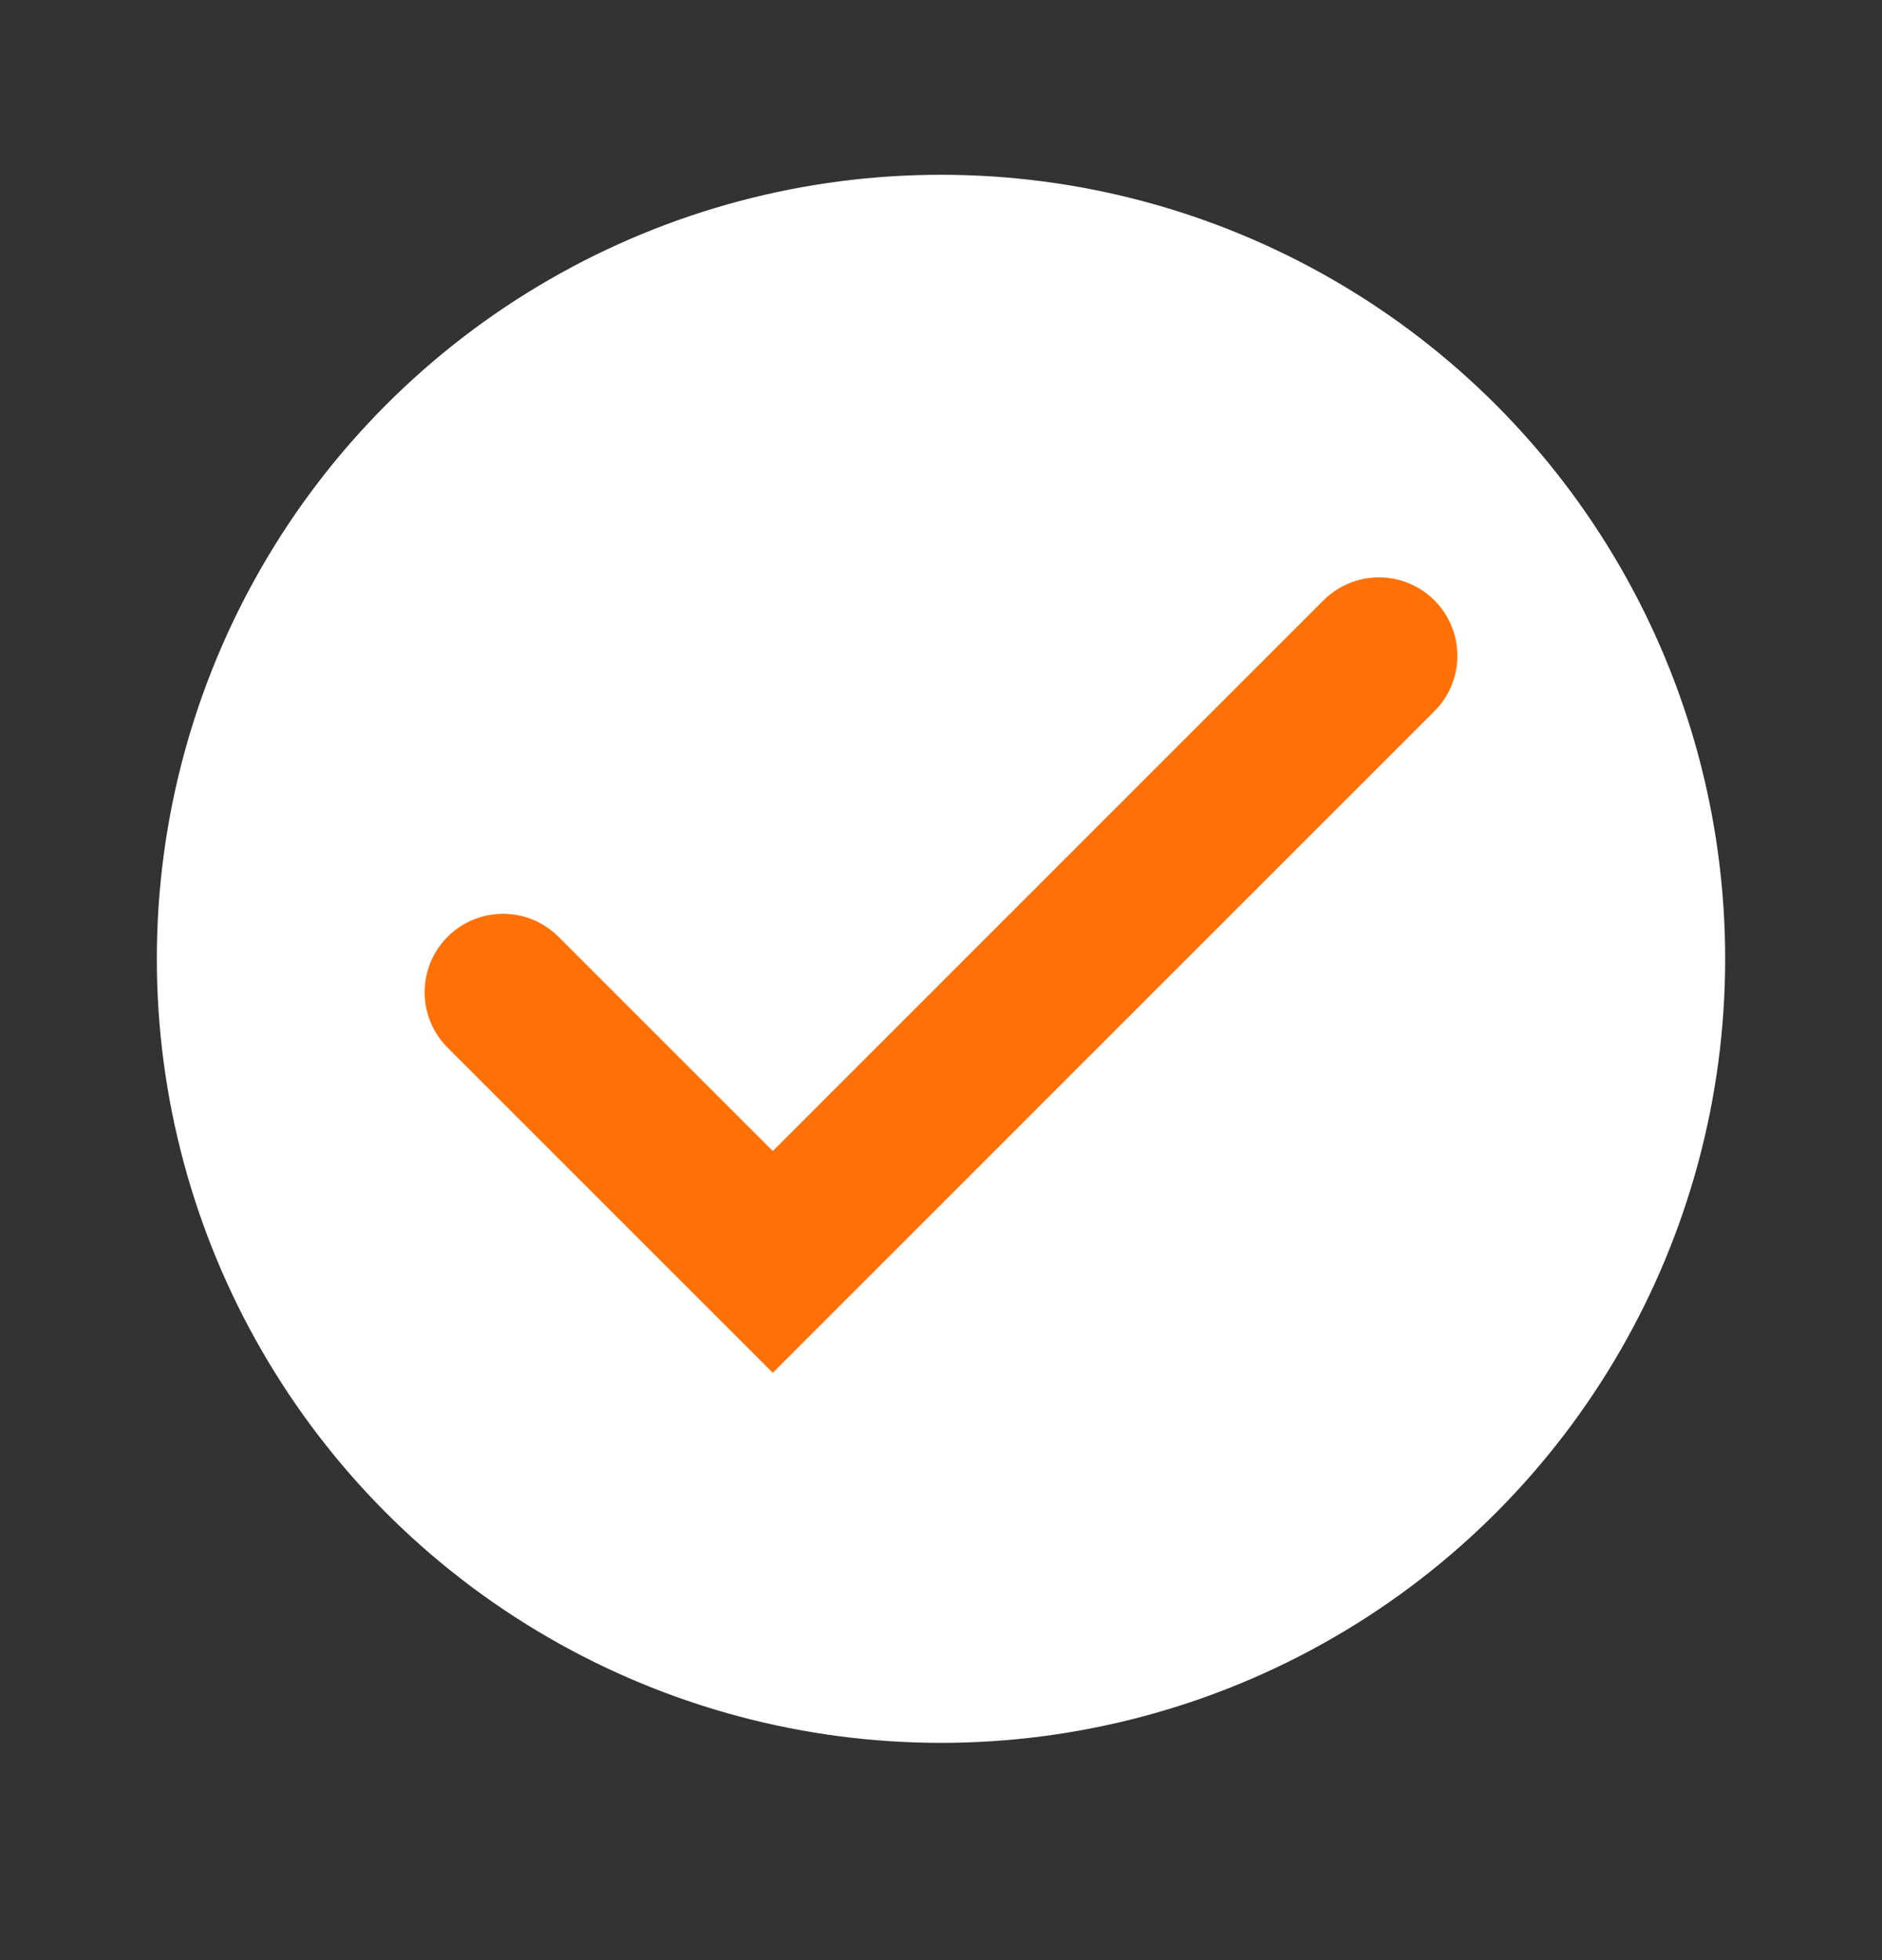
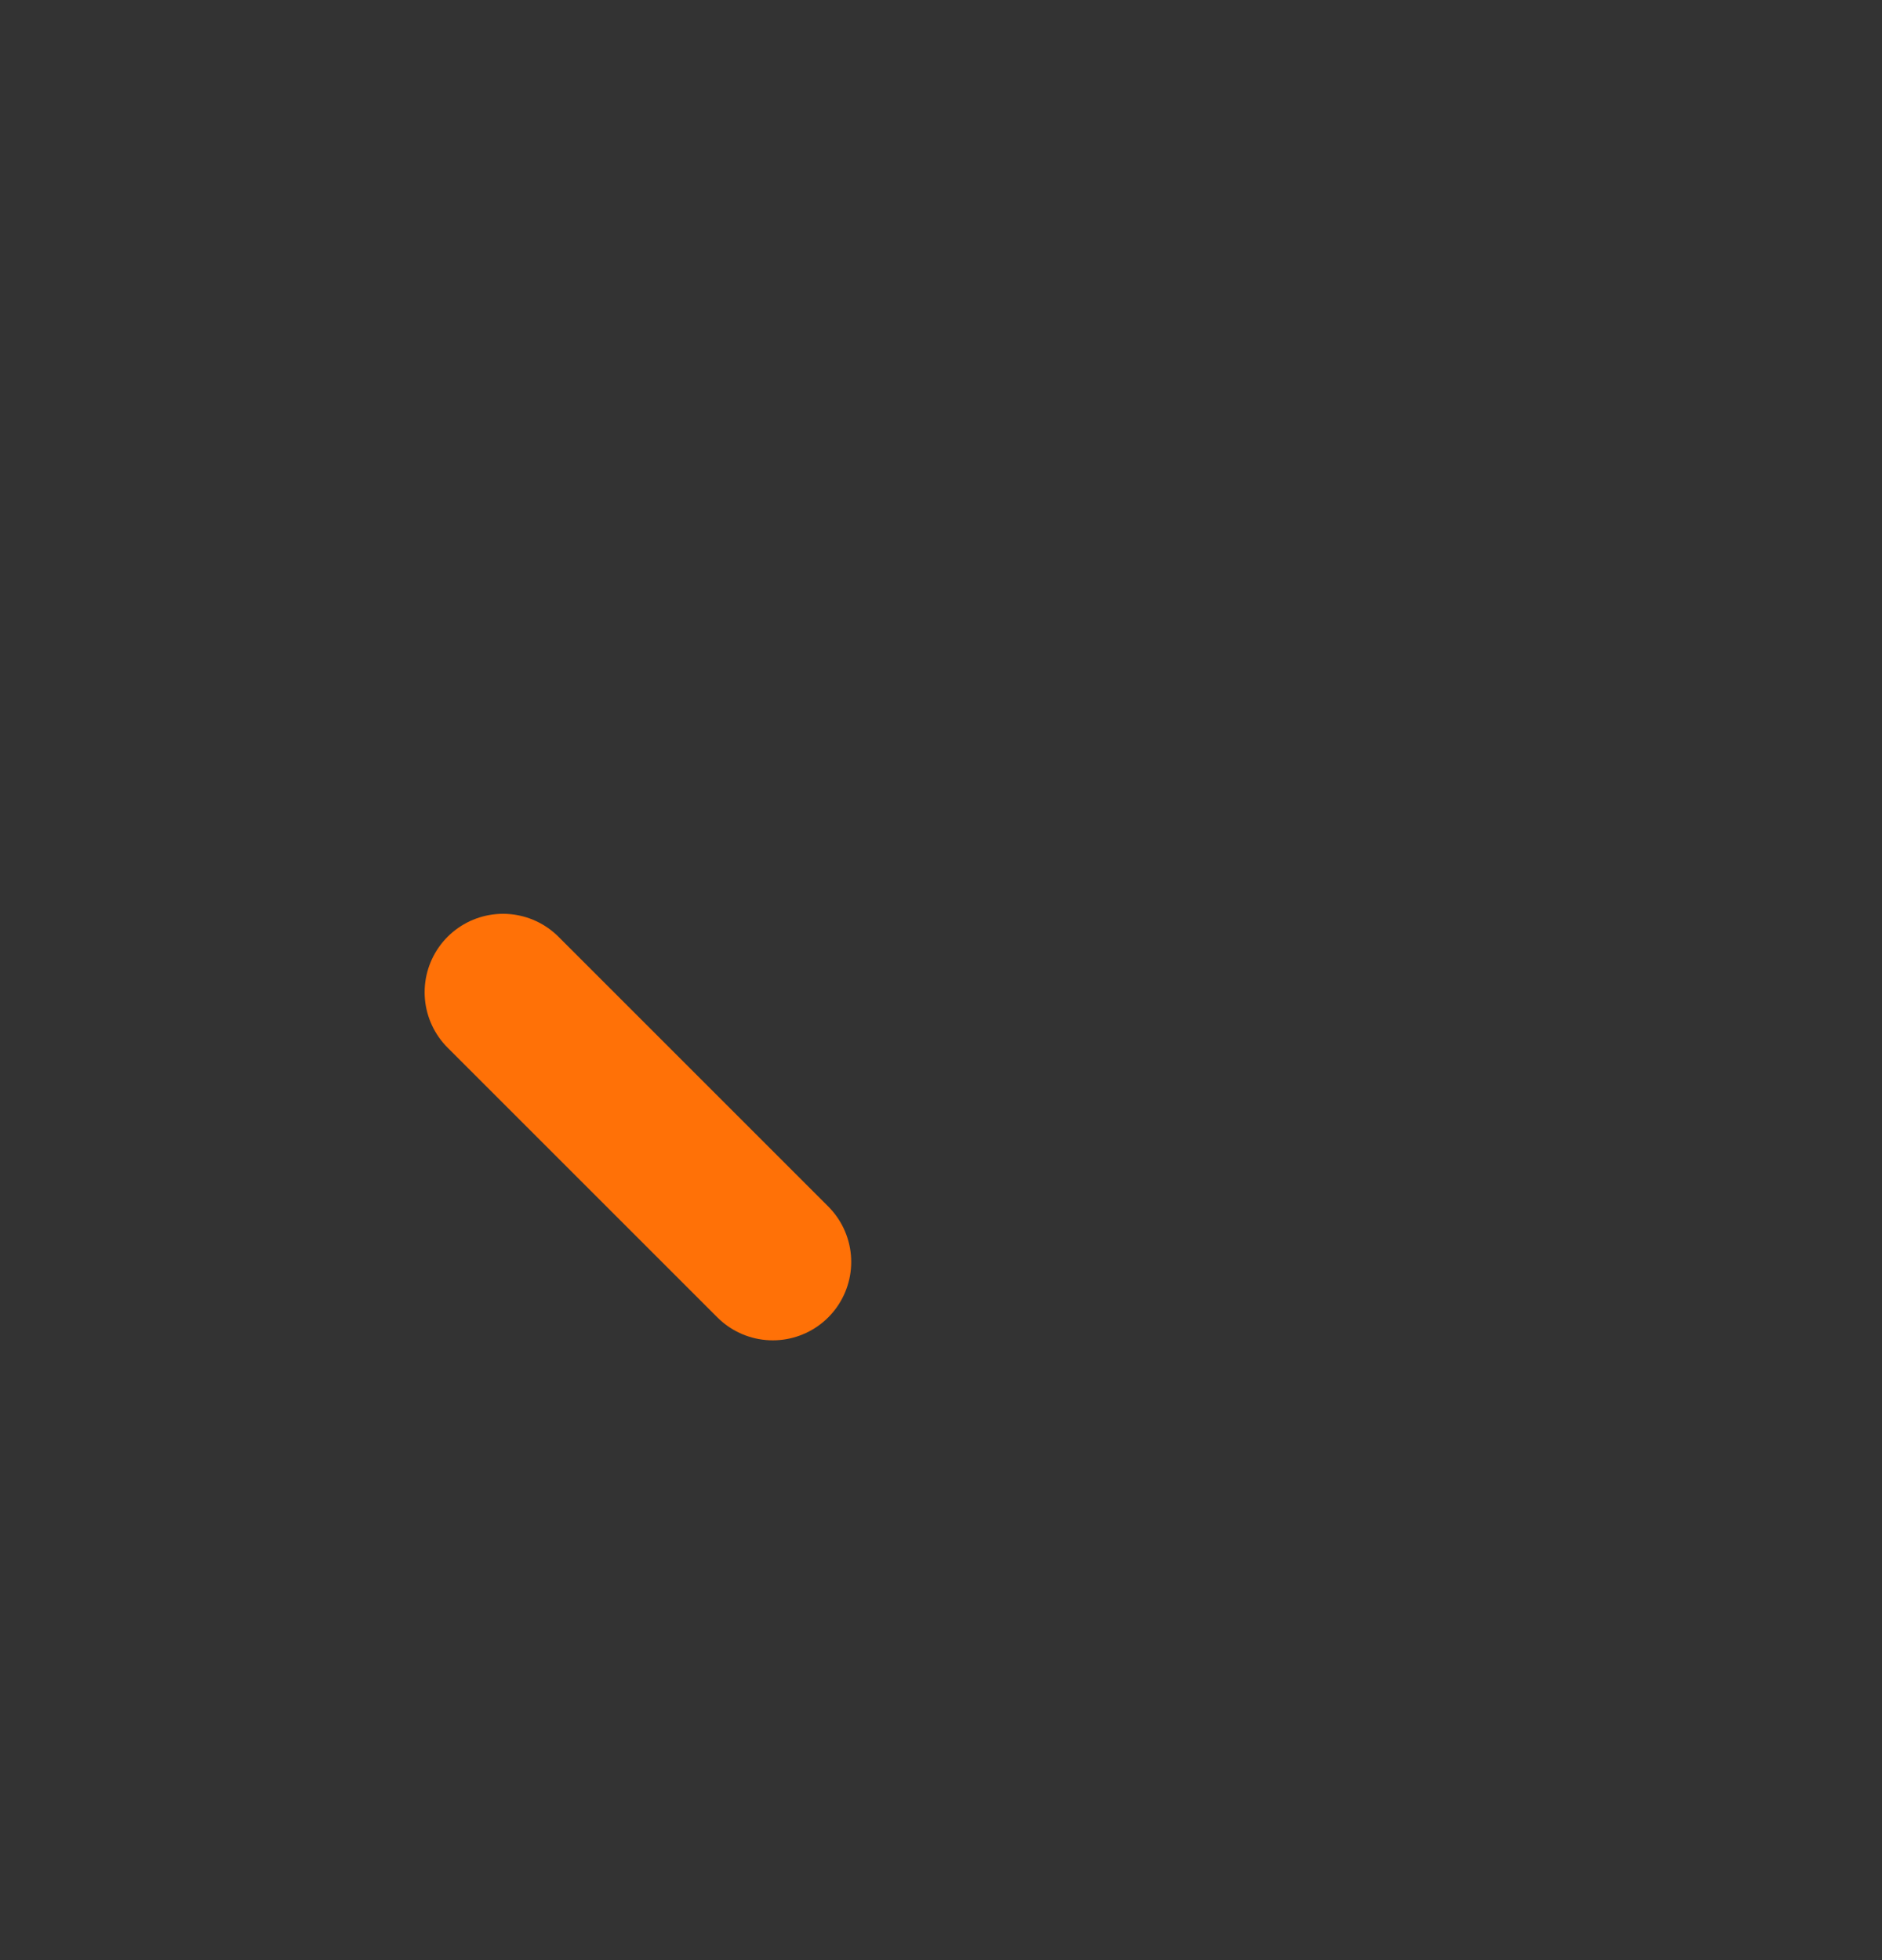
<svg xmlns="http://www.w3.org/2000/svg" width="24" height="25" viewBox="0 0 24 25" fill="none">
  <rect x="0" y="0" width="24" height="25" fill="#333333" stroke="none" />
  <g id="Frame 1597886814">
-     <circle id="Ellipse 45" cx="12" cy="12.229" r="10" fill="white" />
-     <path id="Vector 66" d="M6.415 12.655L9.855 16.095L17.585 8.364" stroke="#FF7107" stroke-width="2" stroke-linecap="round" />
+     <path id="Vector 66" d="M6.415 12.655L9.855 16.095" stroke="#FF7107" stroke-width="2" stroke-linecap="round" />
  </g>
</svg>